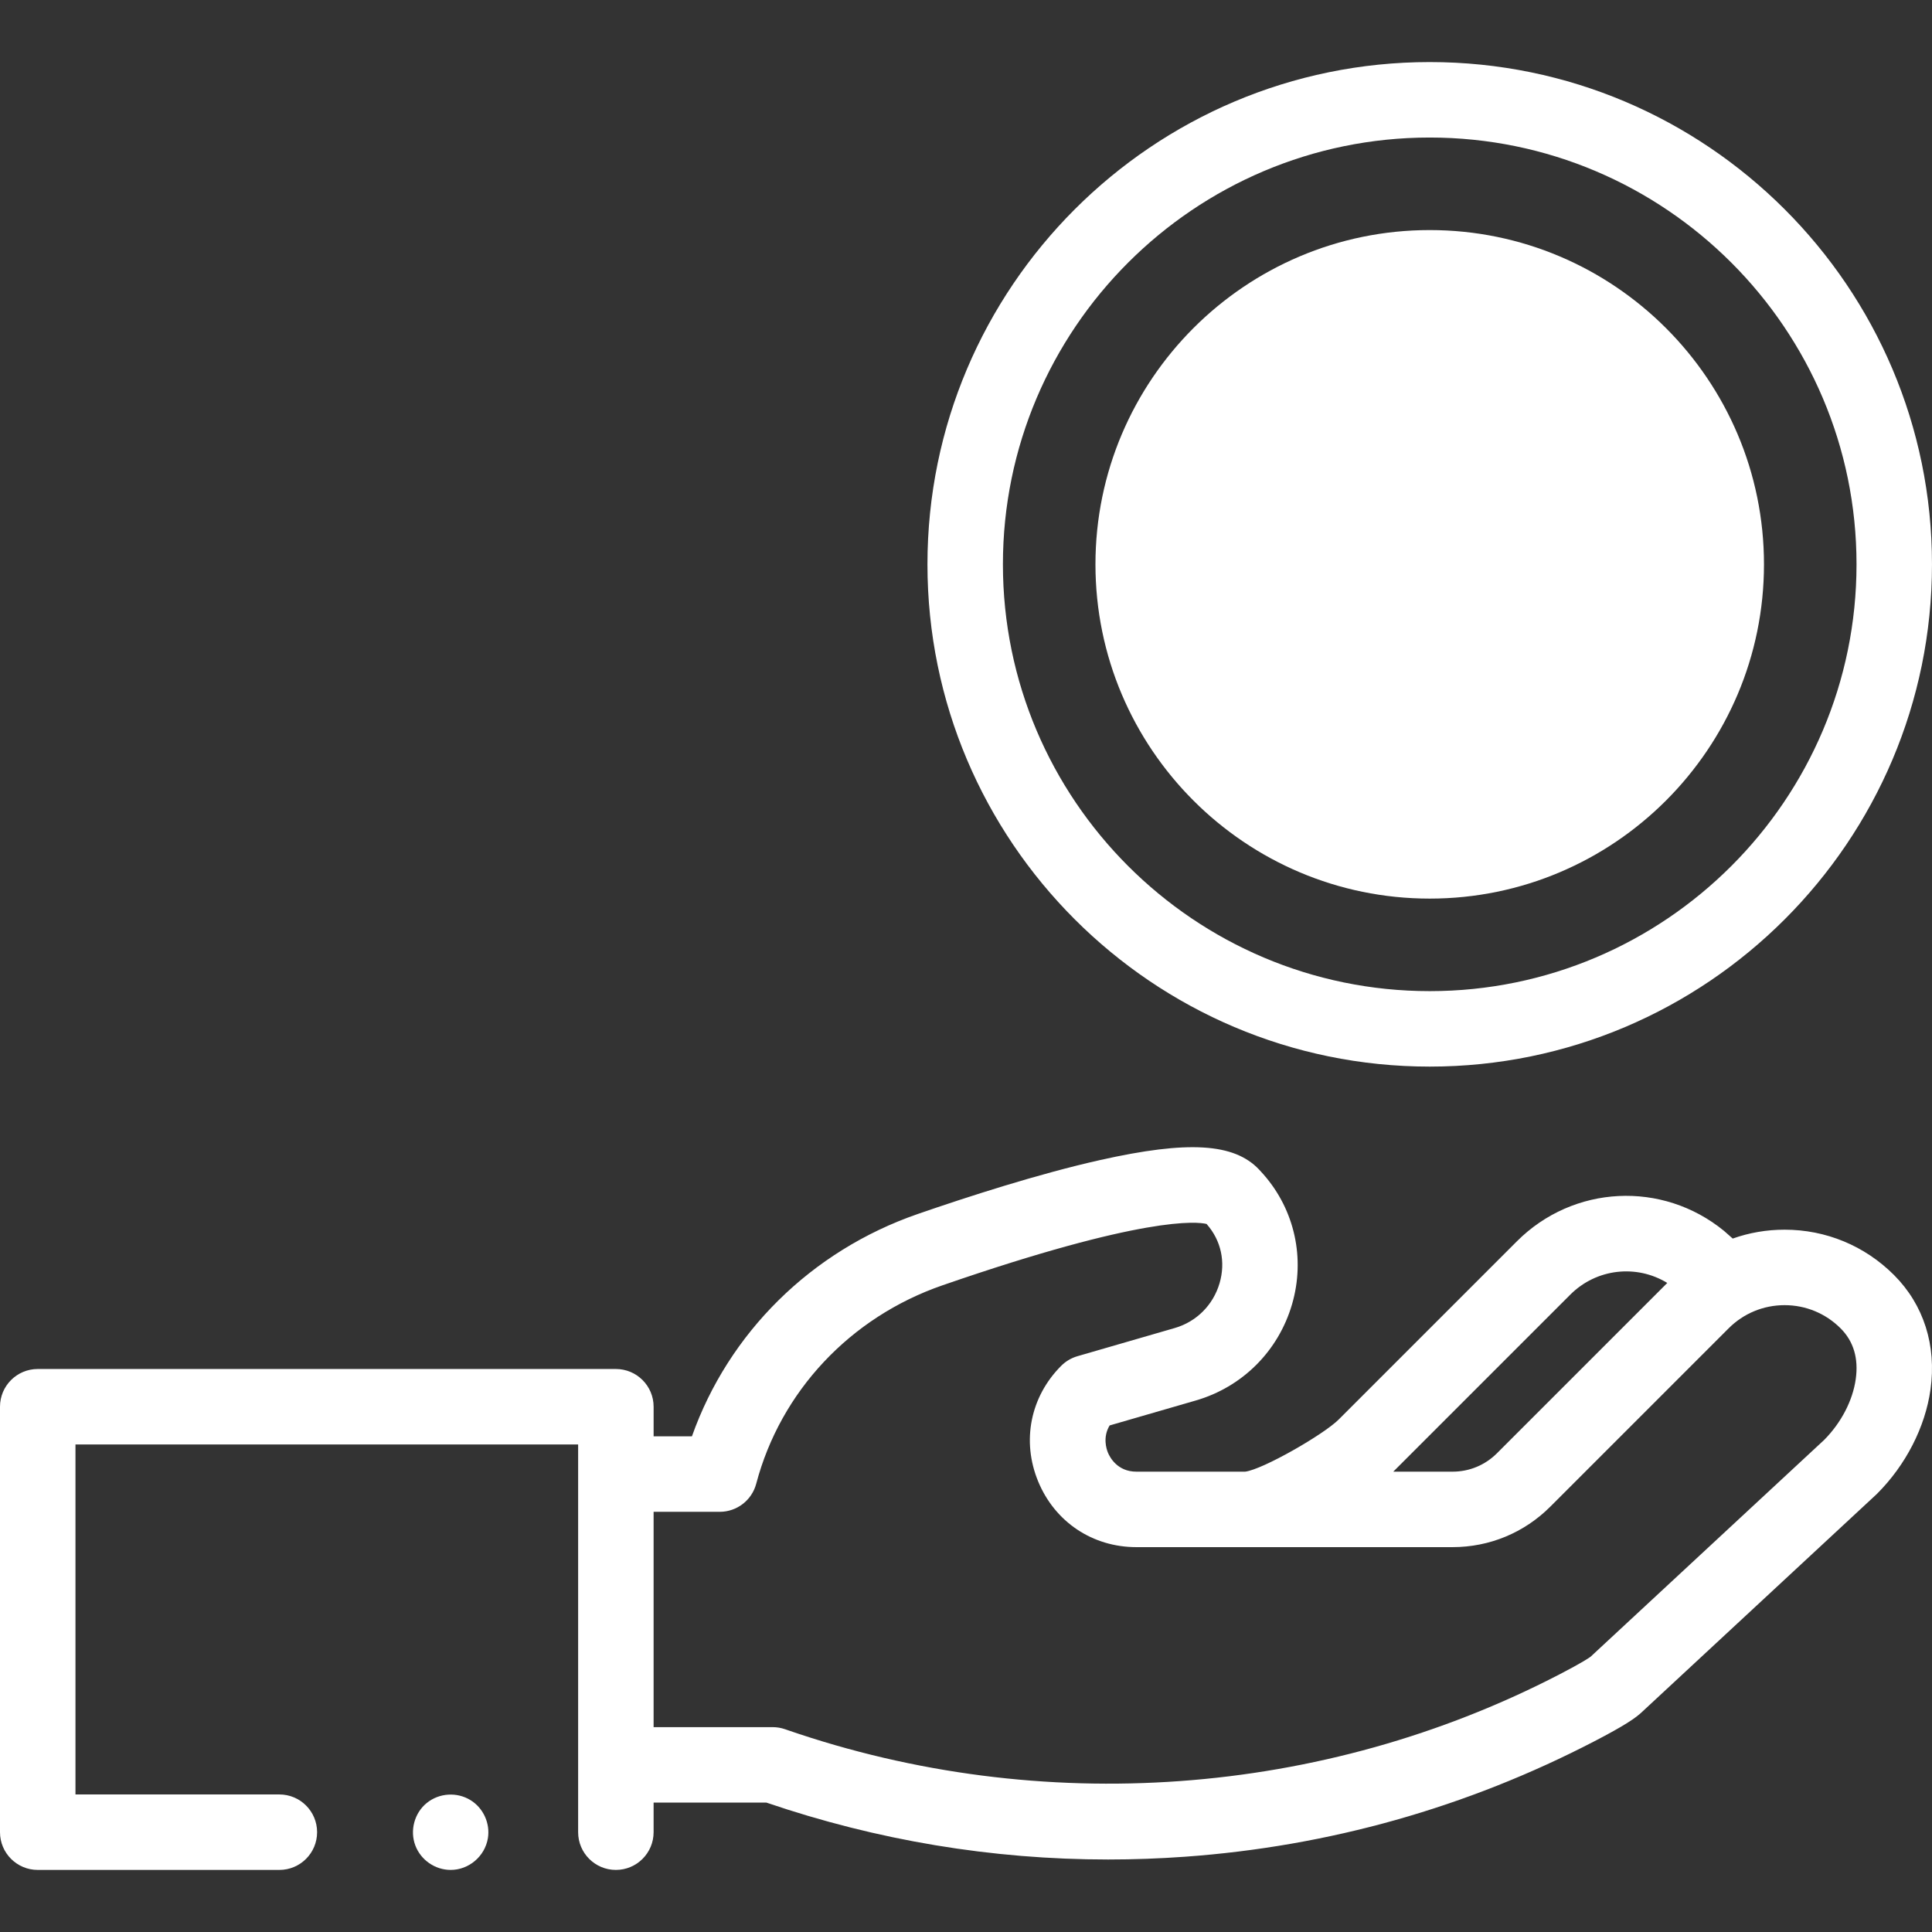
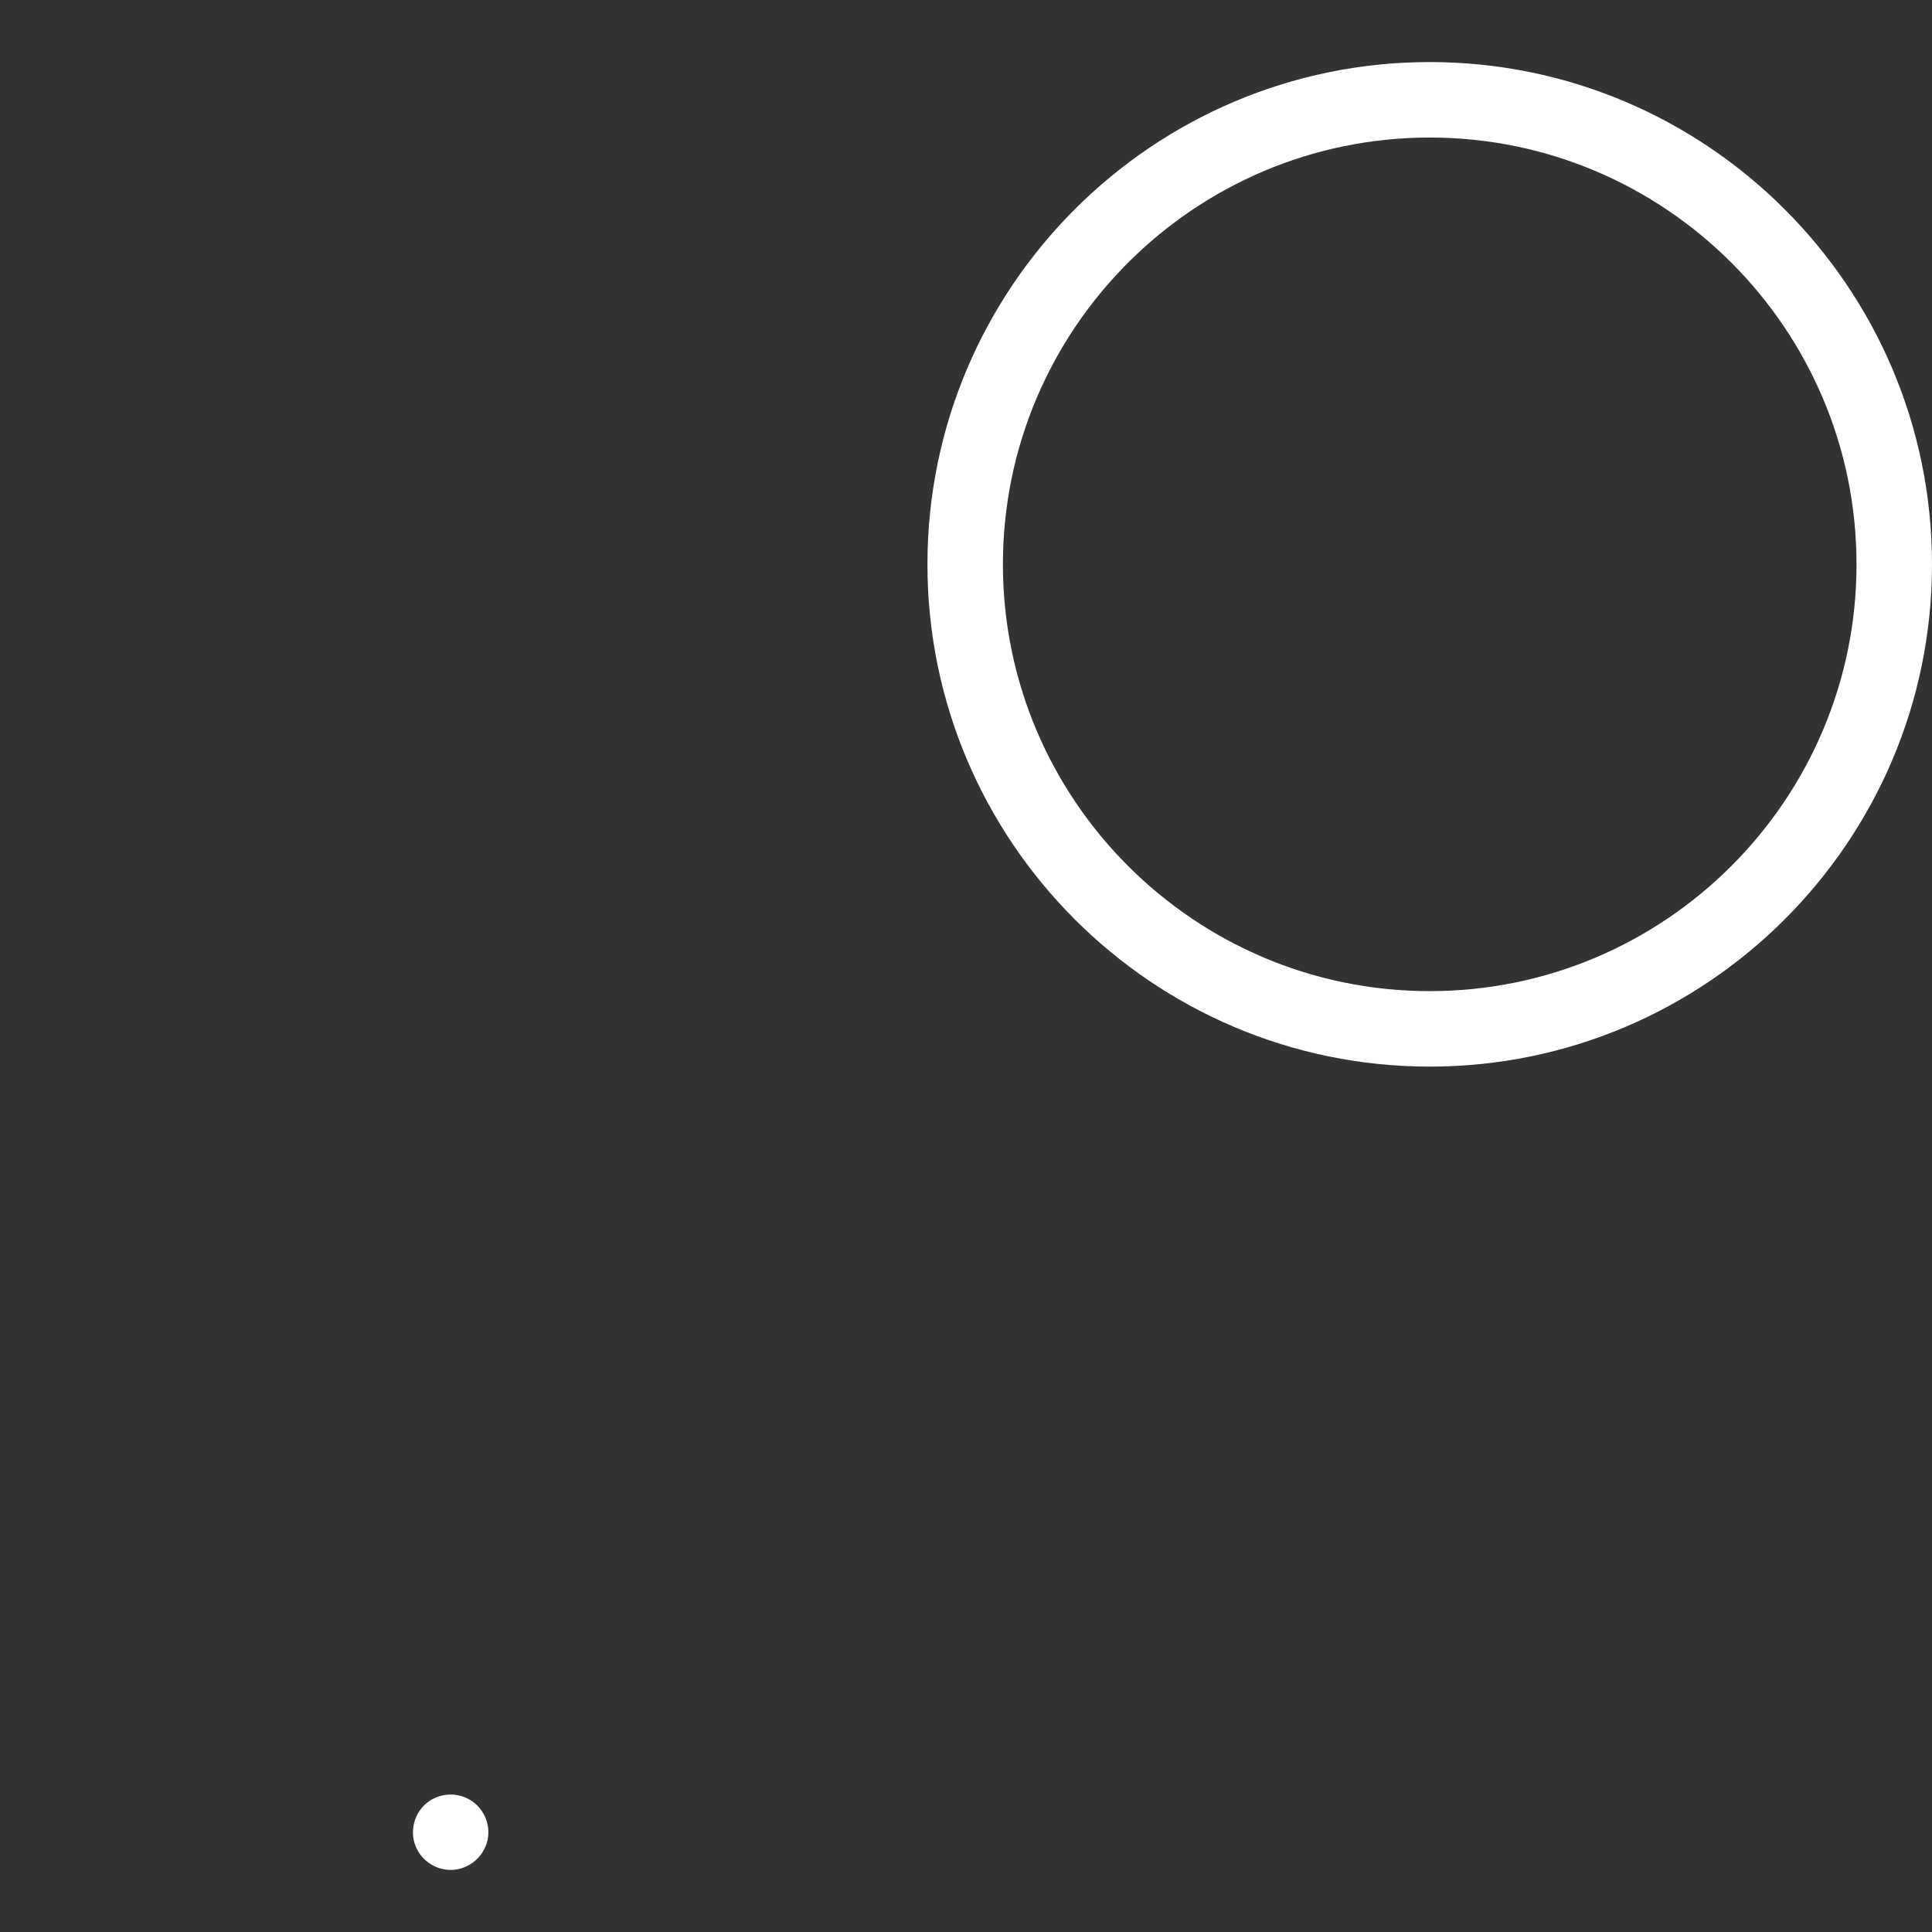
<svg xmlns="http://www.w3.org/2000/svg" width="512" height="512" viewBox="0 0 512 512" fill="none">
  <rect x="0" y="0" width="512" height="512" fill="#333333" stroke="none" />
  <g clip-path="url(#clip0)">
-     <path d="M378.89 228.14C335.559 228.14 300.306 192.887 300.306 149.556C300.306 106.225 335.558 70.972 378.89 70.972C422.222 70.972 457.475 106.225 457.475 149.556C457.475 192.887 422.221 228.14 378.89 228.14Z" fill="white" />
    <path d="M119.429 495.548C115.308 495.548 111.526 492.932 110.069 489.076C108.579 485.129 109.803 480.49 113.079 477.821C116.37 475.14 121.091 474.835 124.702 477.062C128.102 479.16 129.954 483.243 129.29 487.183C128.485 491.945 124.268 495.548 119.429 495.548Z" fill="white" />
-     <path d="M501.921 337.884C494.179 330.142 483.886 325.878 472.938 325.878C468.179 325.878 463.543 326.684 459.188 328.231C458.217 327.357 457.254 326.5 456.885 326.198C440.537 312.827 416.938 314.014 401.99 328.961L354.752 376.2C350.801 380.148 334.678 389.419 329.988 390.006H301.152C296.095 390.006 294.107 386.154 293.618 384.973C293.204 383.973 292.196 380.861 294.065 377.759L316.904 371.144C329.252 367.567 338.783 358.043 342.4 345.666C345.944 333.537 343.126 320.671 334.852 311.243C334.466 310.804 334.07 310.368 333.663 309.938C327.035 302.939 314.837 302.21 291.567 307.42C275.171 311.091 256.226 317.223 243.221 321.721C214.984 331.487 193.084 353.208 183.369 380.642H173.214V372.799C173.214 367.276 168.737 362.799 163.214 362.799H10C4.477 362.799 -3.8147e-06 367.276 -3.8147e-06 372.799V485.549C-3.8147e-06 491.072 4.477 495.549 10 495.549H74.036C79.558 495.549 84.035 491.072 84.035 485.549C84.035 480.026 79.558 475.549 74.036 475.549H20V382.799H153.212V485.549C153.212 491.072 157.689 495.549 163.212 495.549C168.735 495.549 173.212 491.072 173.212 485.549V477.706H203.1C232.505 487.734 262.882 492.785 293.672 492.785C300.43 492.784 307.211 492.541 314.002 492.054C352.152 489.316 388.663 479.022 422.52 461.458C430.629 457.251 433.546 455.237 435.243 453.598L497.192 396.099C497.283 396.015 497.372 395.929 497.459 395.842C505.046 388.259 510.199 378.204 511.599 368.256C513.243 356.558 509.807 345.771 501.921 337.884ZM416.131 343.104C423.084 336.15 433.691 335.01 441.846 339.994L396.715 385.125C393.568 388.273 389.382 390.007 384.931 390.007H369.228L416.131 343.104ZM421.274 439.288C421.316 439.246 421.362 439.199 421.414 439.151C421.367 439.197 421.32 439.242 421.274 439.288ZM491.793 365.473C490.993 371.158 487.952 377.018 483.44 381.577L421.541 439.031C421.531 439.04 421.522 439.048 421.514 439.057C421.131 439.341 419.333 440.584 413.311 443.708C350.519 476.281 275.947 481.669 208.726 458.496L208.032 458.256C206.983 457.894 205.882 457.71 204.772 457.71H173.212V400.646H190.738C195.277 400.646 199.247 397.589 200.406 393.2C206.87 368.732 225.319 349.078 249.756 340.626C303.213 322.139 317.276 323.765 319.749 324.359C319.773 324.387 319.799 324.416 319.823 324.444C323.608 328.757 324.84 334.449 323.2 340.058C321.512 345.832 317.078 350.272 311.337 351.935L285.531 359.409C283.911 359.879 282.435 360.75 281.242 361.944C273.036 370.151 270.697 381.908 275.138 392.629C279.578 403.349 289.546 410.008 301.15 410.008H384.931C394.725 410.008 403.932 406.194 410.858 399.269L458.099 352.027C462.063 348.063 467.332 345.88 472.938 345.88C478.543 345.88 483.815 348.064 487.779 352.027C491.214 355.462 492.564 359.986 491.793 365.473Z" fill="white" />
-     <path d="M389.296 141.072C388.806 140.899 388.327 140.729 387.858 140.562V124.731C388.004 124.884 388.132 125.038 388.239 125.19C391.412 129.711 397.649 130.804 402.169 127.631C406.69 124.459 407.783 118.222 404.61 113.701C401.225 108.877 395.38 104.765 387.817 102.971C387.361 97.87 383.076 93.872 377.858 93.872C372.42 93.872 367.995 98.213 367.861 103.62C367.463 103.729 367.062 103.844 366.66 103.965C356.647 106.982 349.091 116.671 348.286 127.528C347.484 138.339 353.196 147.711 363.566 152.601C364.609 153.093 366.061 153.712 367.858 154.434V175.37C366.273 174.533 364.904 173.492 363.896 172.24C360.432 167.938 354.134 167.261 349.835 170.725C345.533 174.189 344.856 180.485 348.319 184.786C353.422 191.121 360.678 194.78 367.948 196.586C368.608 201.47 372.793 205.235 377.857 205.235C382.673 205.235 386.694 201.83 387.644 197.295C400.754 194.778 409.93 185.919 411.456 173.907C413.246 159.819 404.133 146.317 389.296 141.072ZM391.616 171.388C391.304 173.848 389.754 175.4 387.858 176.377V162.941C390.723 165.478 391.955 168.722 391.616 171.388Z" fill="white" />
-     <path d="M378.89 238.139C330.044 238.139 290.306 198.4 290.306 149.555C290.306 100.709 330.044 60.971 378.89 60.971C427.735 60.971 467.474 100.709 467.474 149.555C467.474 198.4 427.734 238.139 378.89 238.139ZM378.89 80.971C341.073 80.971 310.306 111.737 310.306 149.555C310.306 187.373 341.073 218.139 378.89 218.139C416.708 218.139 447.474 187.372 447.474 149.555C447.474 111.738 416.708 80.971 378.89 80.971Z" fill="white" />
    <path d="M378.891 282.661C305.494 282.661 245.784 222.95 245.784 149.554C245.784 76.159 305.495 16.448 378.891 16.448C452.285 16.448 511.997 76.159 511.997 149.554C511.997 222.95 452.285 282.661 378.891 282.661ZM378.891 36.448C316.523 36.448 265.783 87.188 265.783 149.554C265.783 211.921 316.523 262.661 378.891 262.661C441.257 262.661 491.997 211.922 491.997 149.554C491.997 87.186 441.257 36.448 378.891 36.448Z" fill="white" />
  </g>
  <defs>
    <clipPath id="clip0">
      <rect width="512" height="512" fill="white" />
    </clipPath>
  </defs>
</svg>